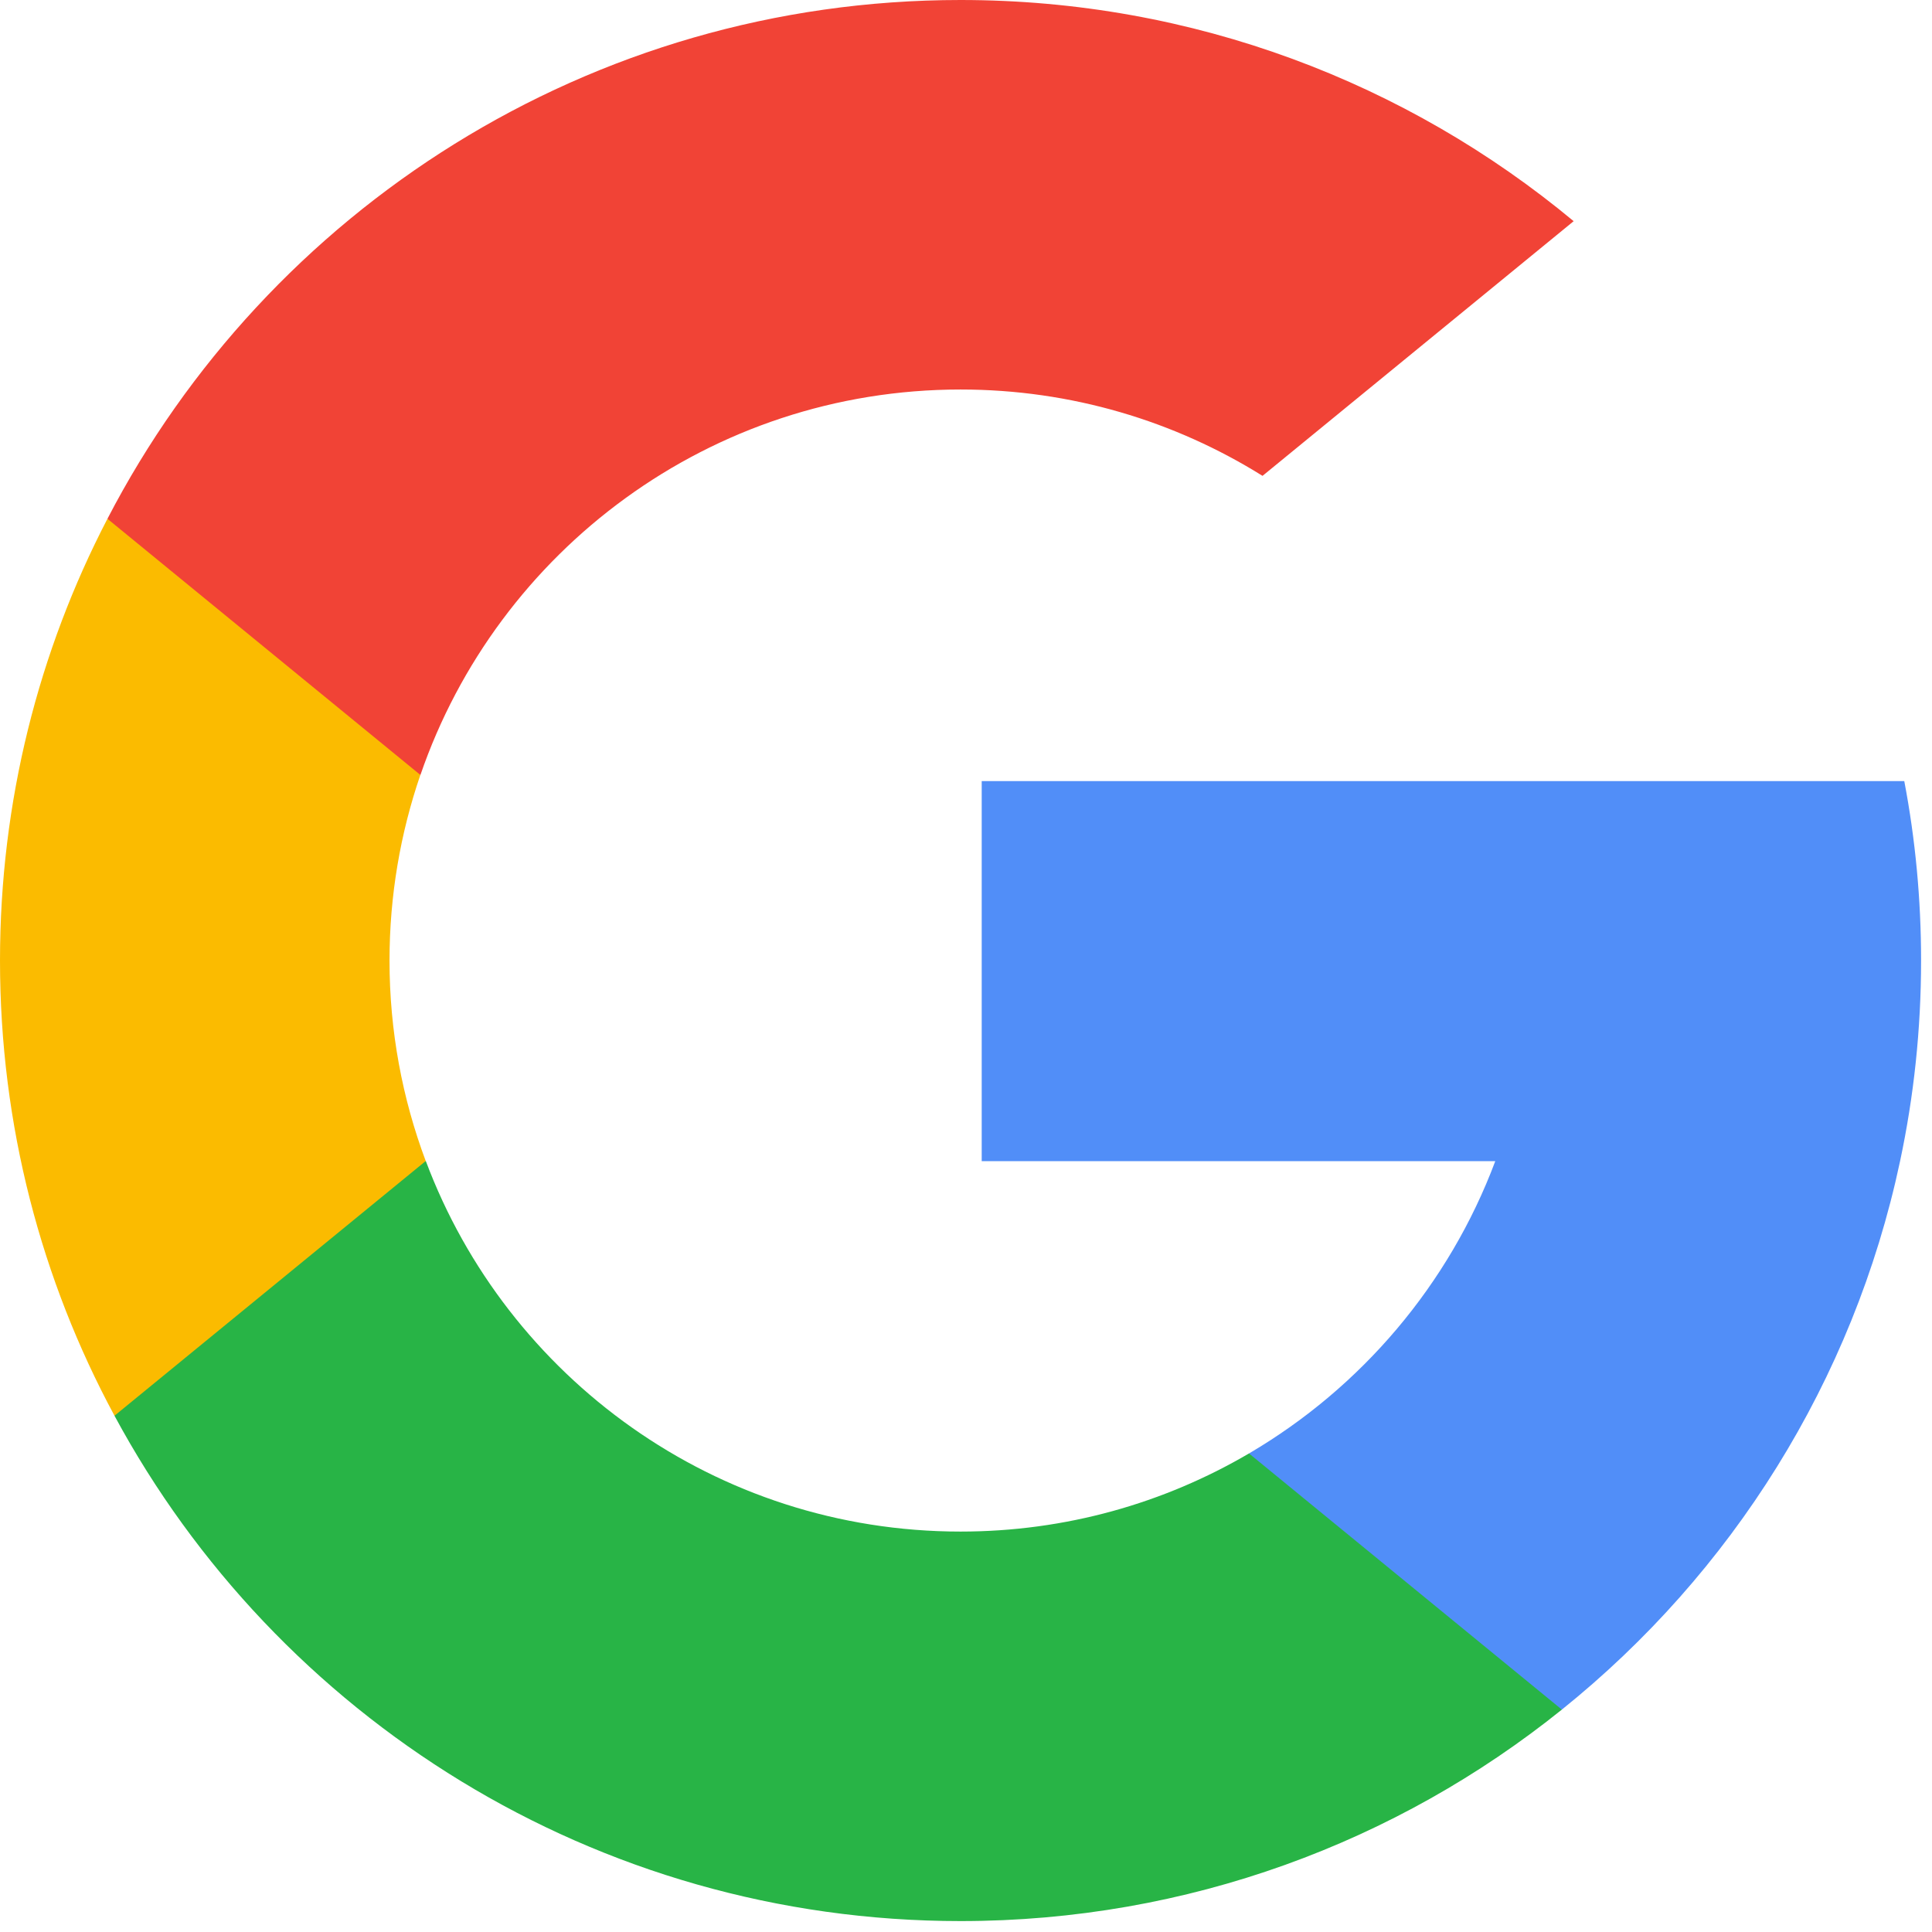
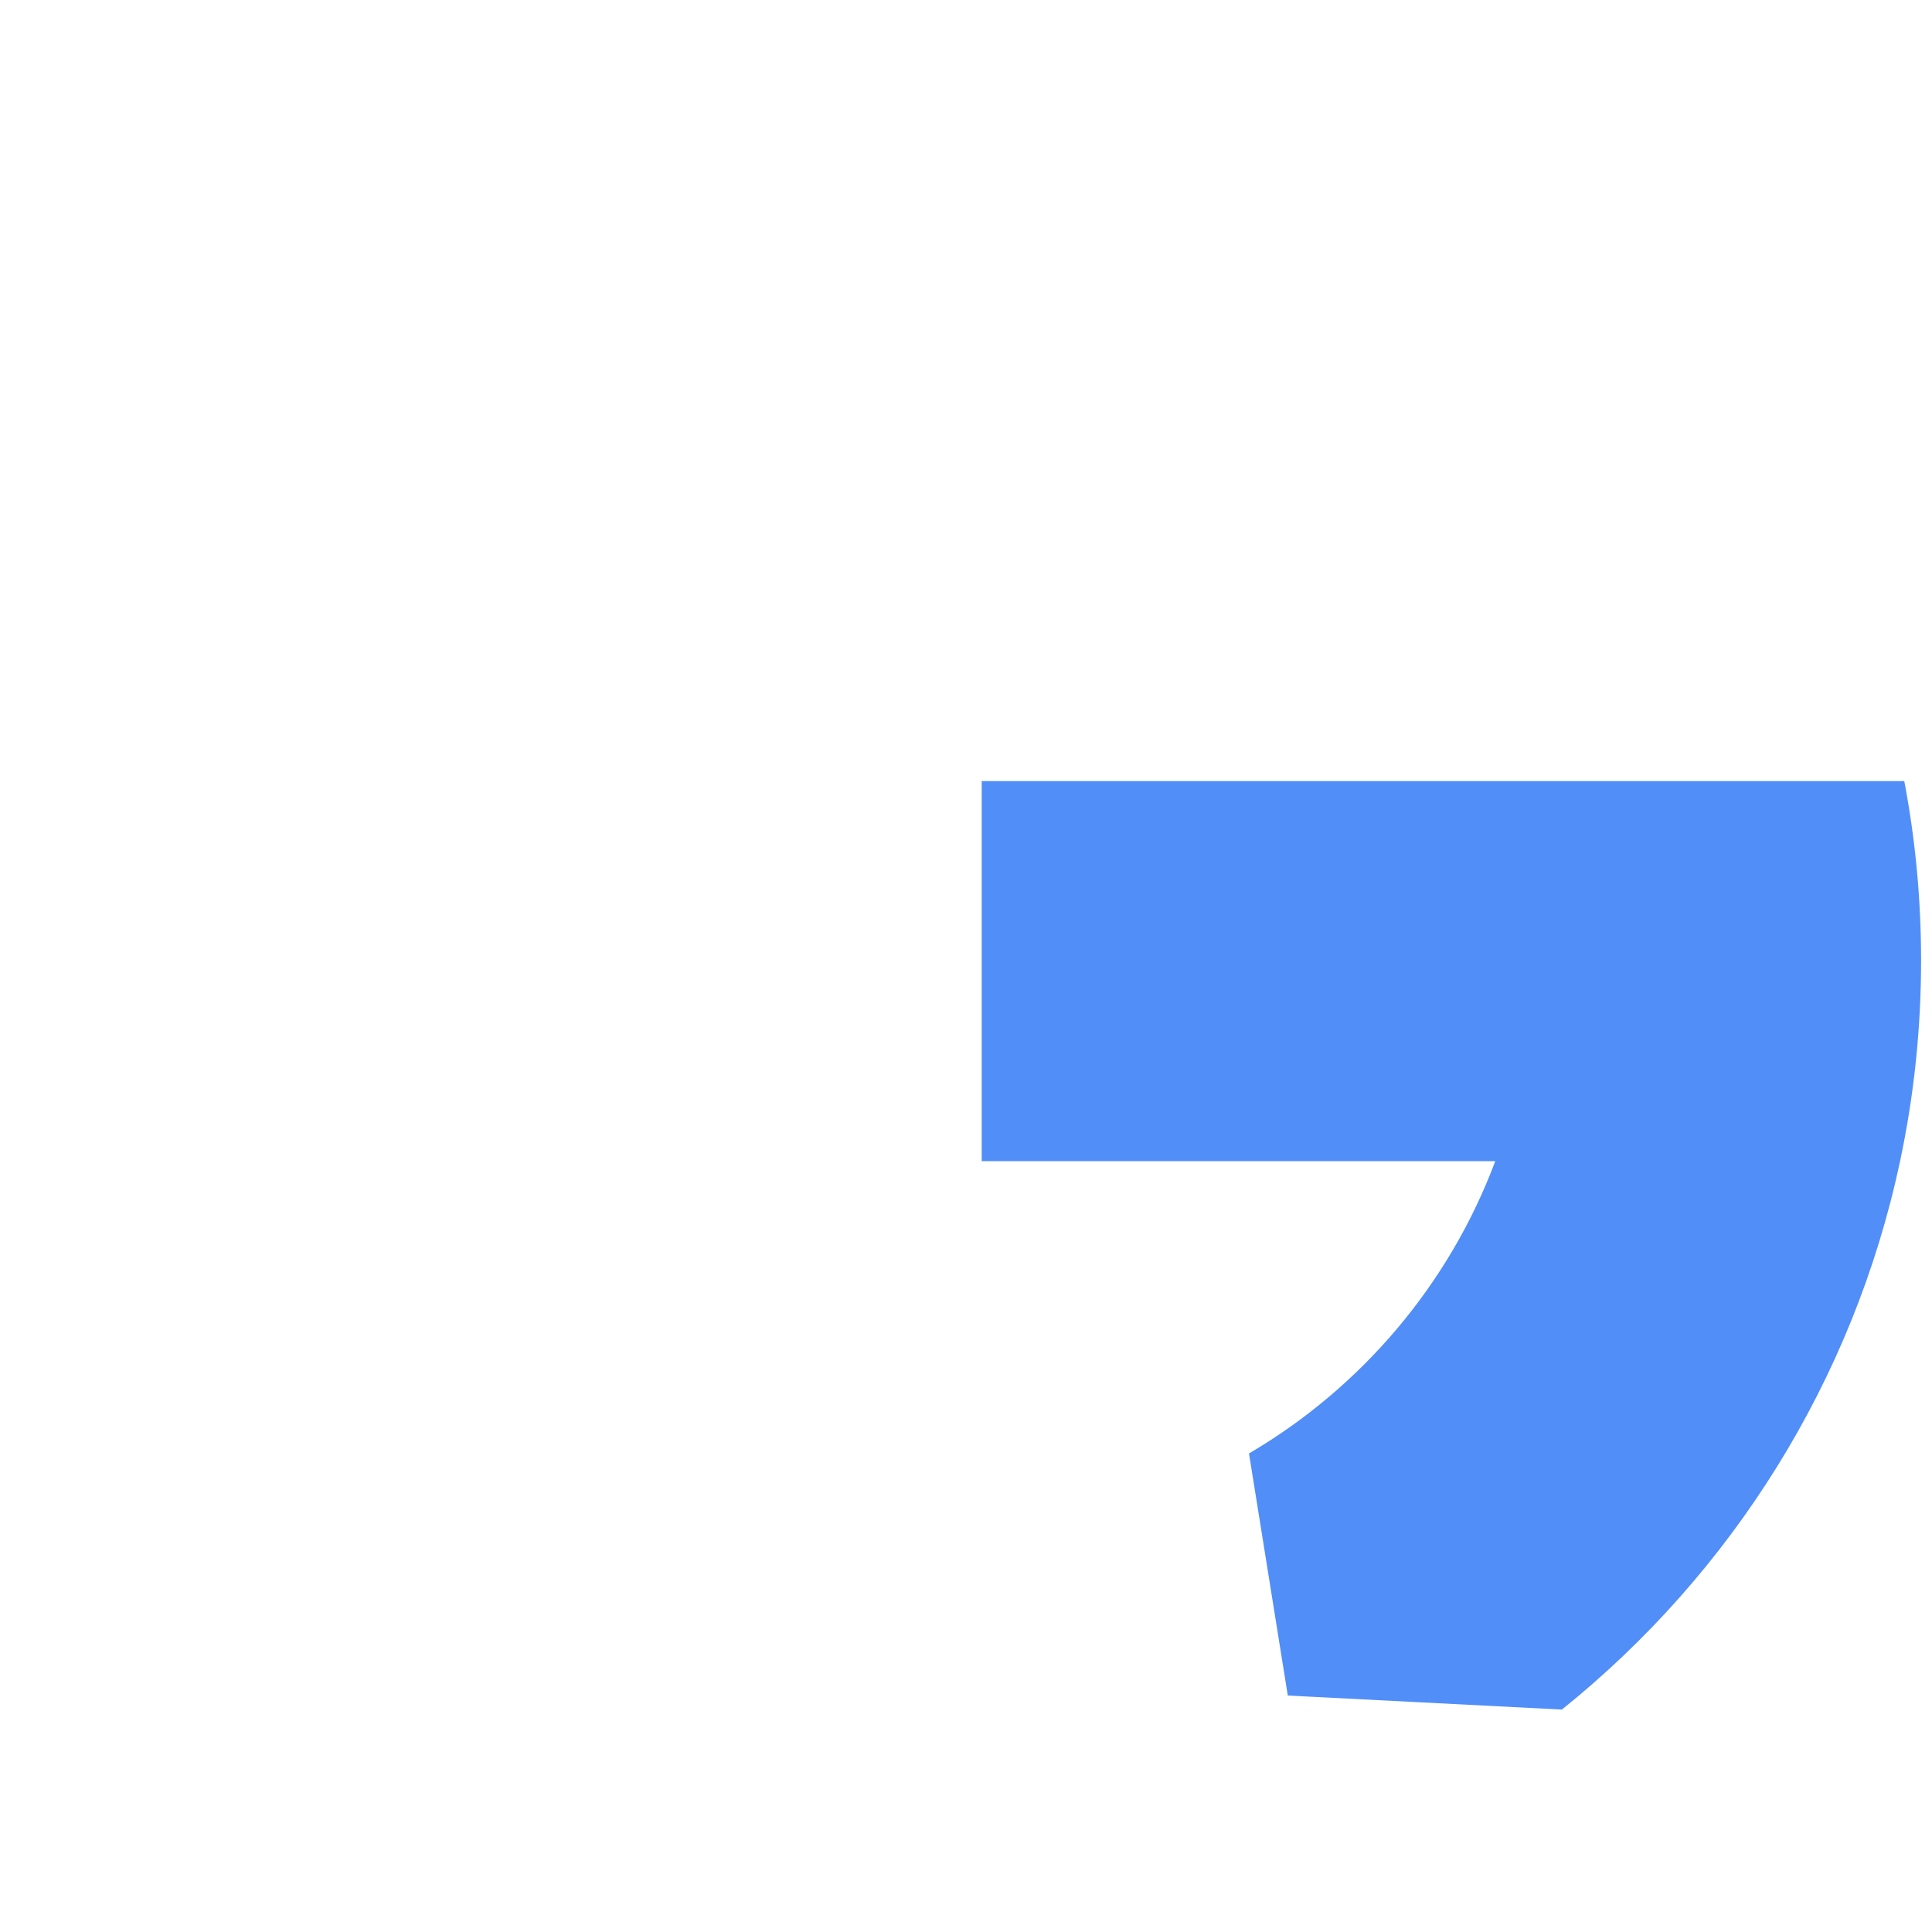
<svg xmlns="http://www.w3.org/2000/svg" width="23" height="23" viewBox="0 0 23 23" fill="none">
-   <path d="M5.068 13.821L4.272 16.793L1.363 16.854C0.493 15.241 0 13.396 0 11.435C0 9.539 0.461 7.751 1.279 6.176H1.279L3.87 6.651L5.004 9.226C4.767 9.918 4.637 10.662 4.637 11.435C4.637 12.274 4.79 13.079 5.068 13.821Z" fill="#FBBB00" />
  <path d="M22.67 9.299C22.802 9.991 22.87 10.705 22.87 11.435C22.87 12.254 22.784 13.052 22.62 13.823C22.063 16.444 20.609 18.733 18.594 20.352L18.593 20.352L15.331 20.185L14.869 17.303C16.206 16.519 17.251 15.291 17.801 13.823H11.687V9.299H22.67Z" fill="#518EF8" />
-   <path d="M18.593 20.352L18.594 20.352C16.634 21.928 14.145 22.87 11.435 22.87C7.08 22.87 3.294 20.436 1.363 16.854L5.069 13.821C6.034 16.398 8.52 18.233 11.435 18.233C12.688 18.233 13.861 17.894 14.869 17.303L18.593 20.352Z" fill="#28B446" />
-   <path d="M18.734 2.633L15.03 5.665C13.987 5.014 12.755 4.637 11.435 4.637C8.455 4.637 5.922 6.556 5.005 9.226L1.279 6.176H1.279C3.182 2.507 7.016 0 11.435 0C14.21 0 16.754 0.988 18.734 2.633Z" fill="#F14336" />
</svg>